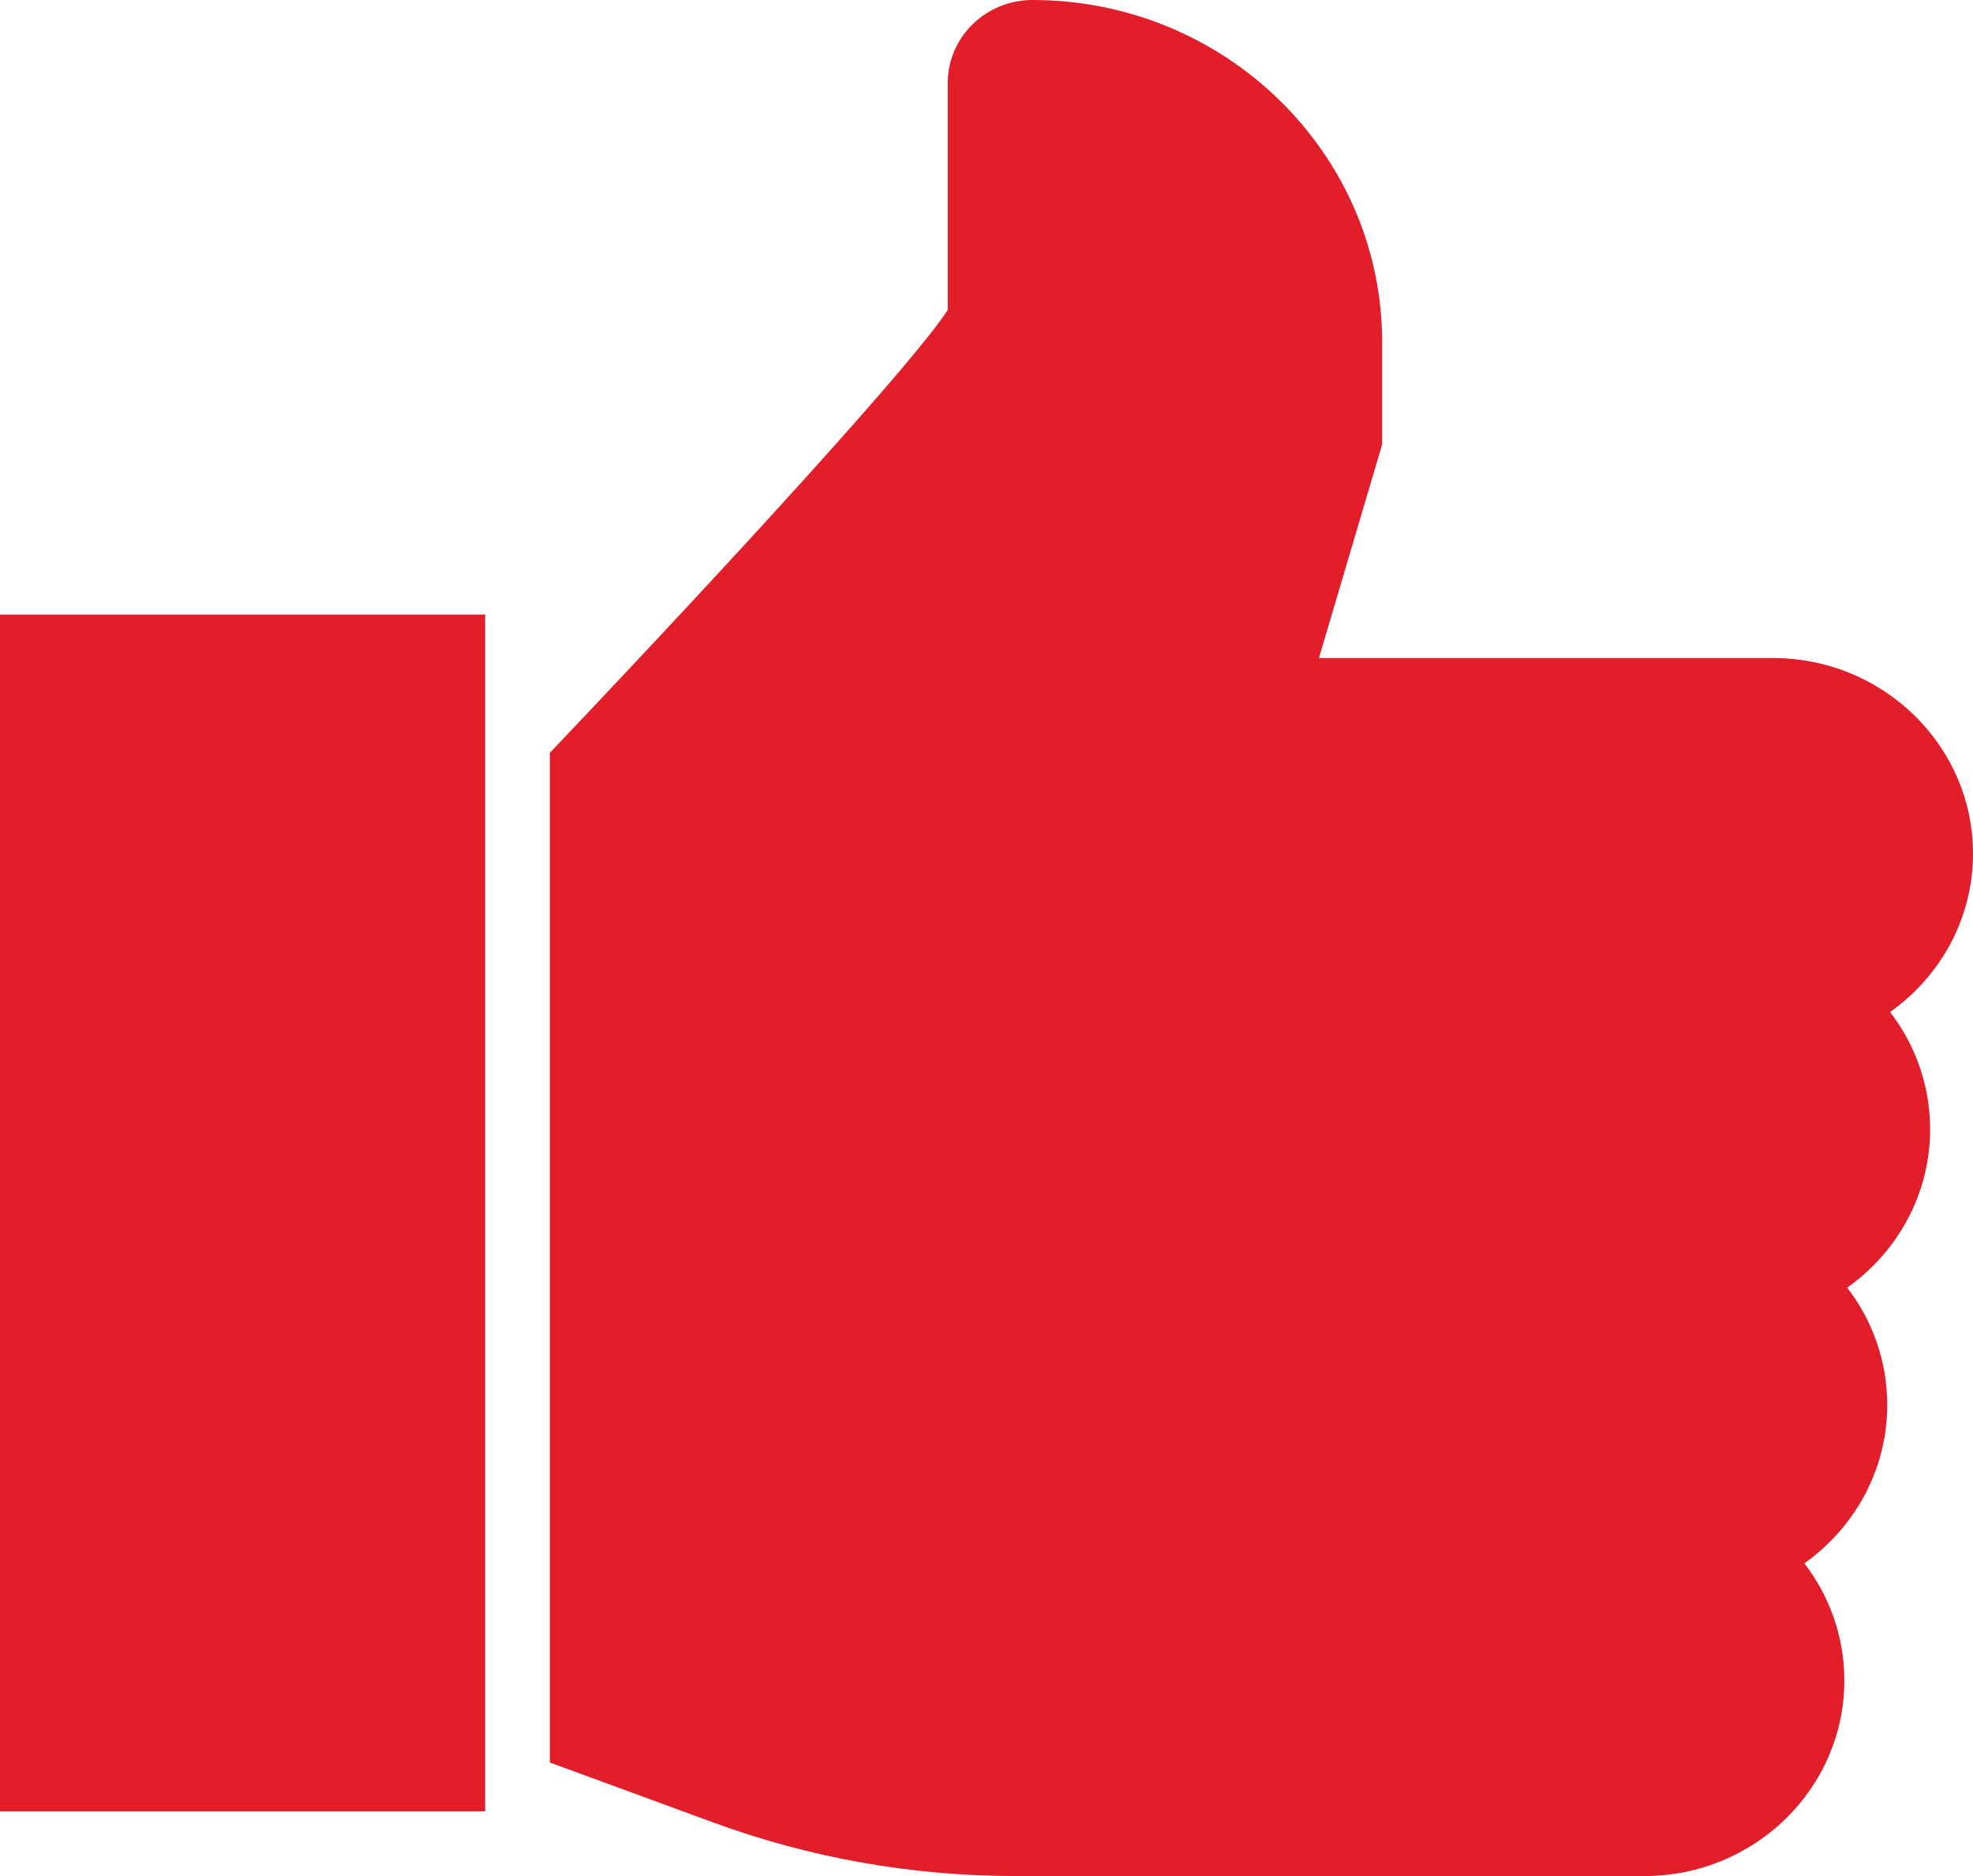
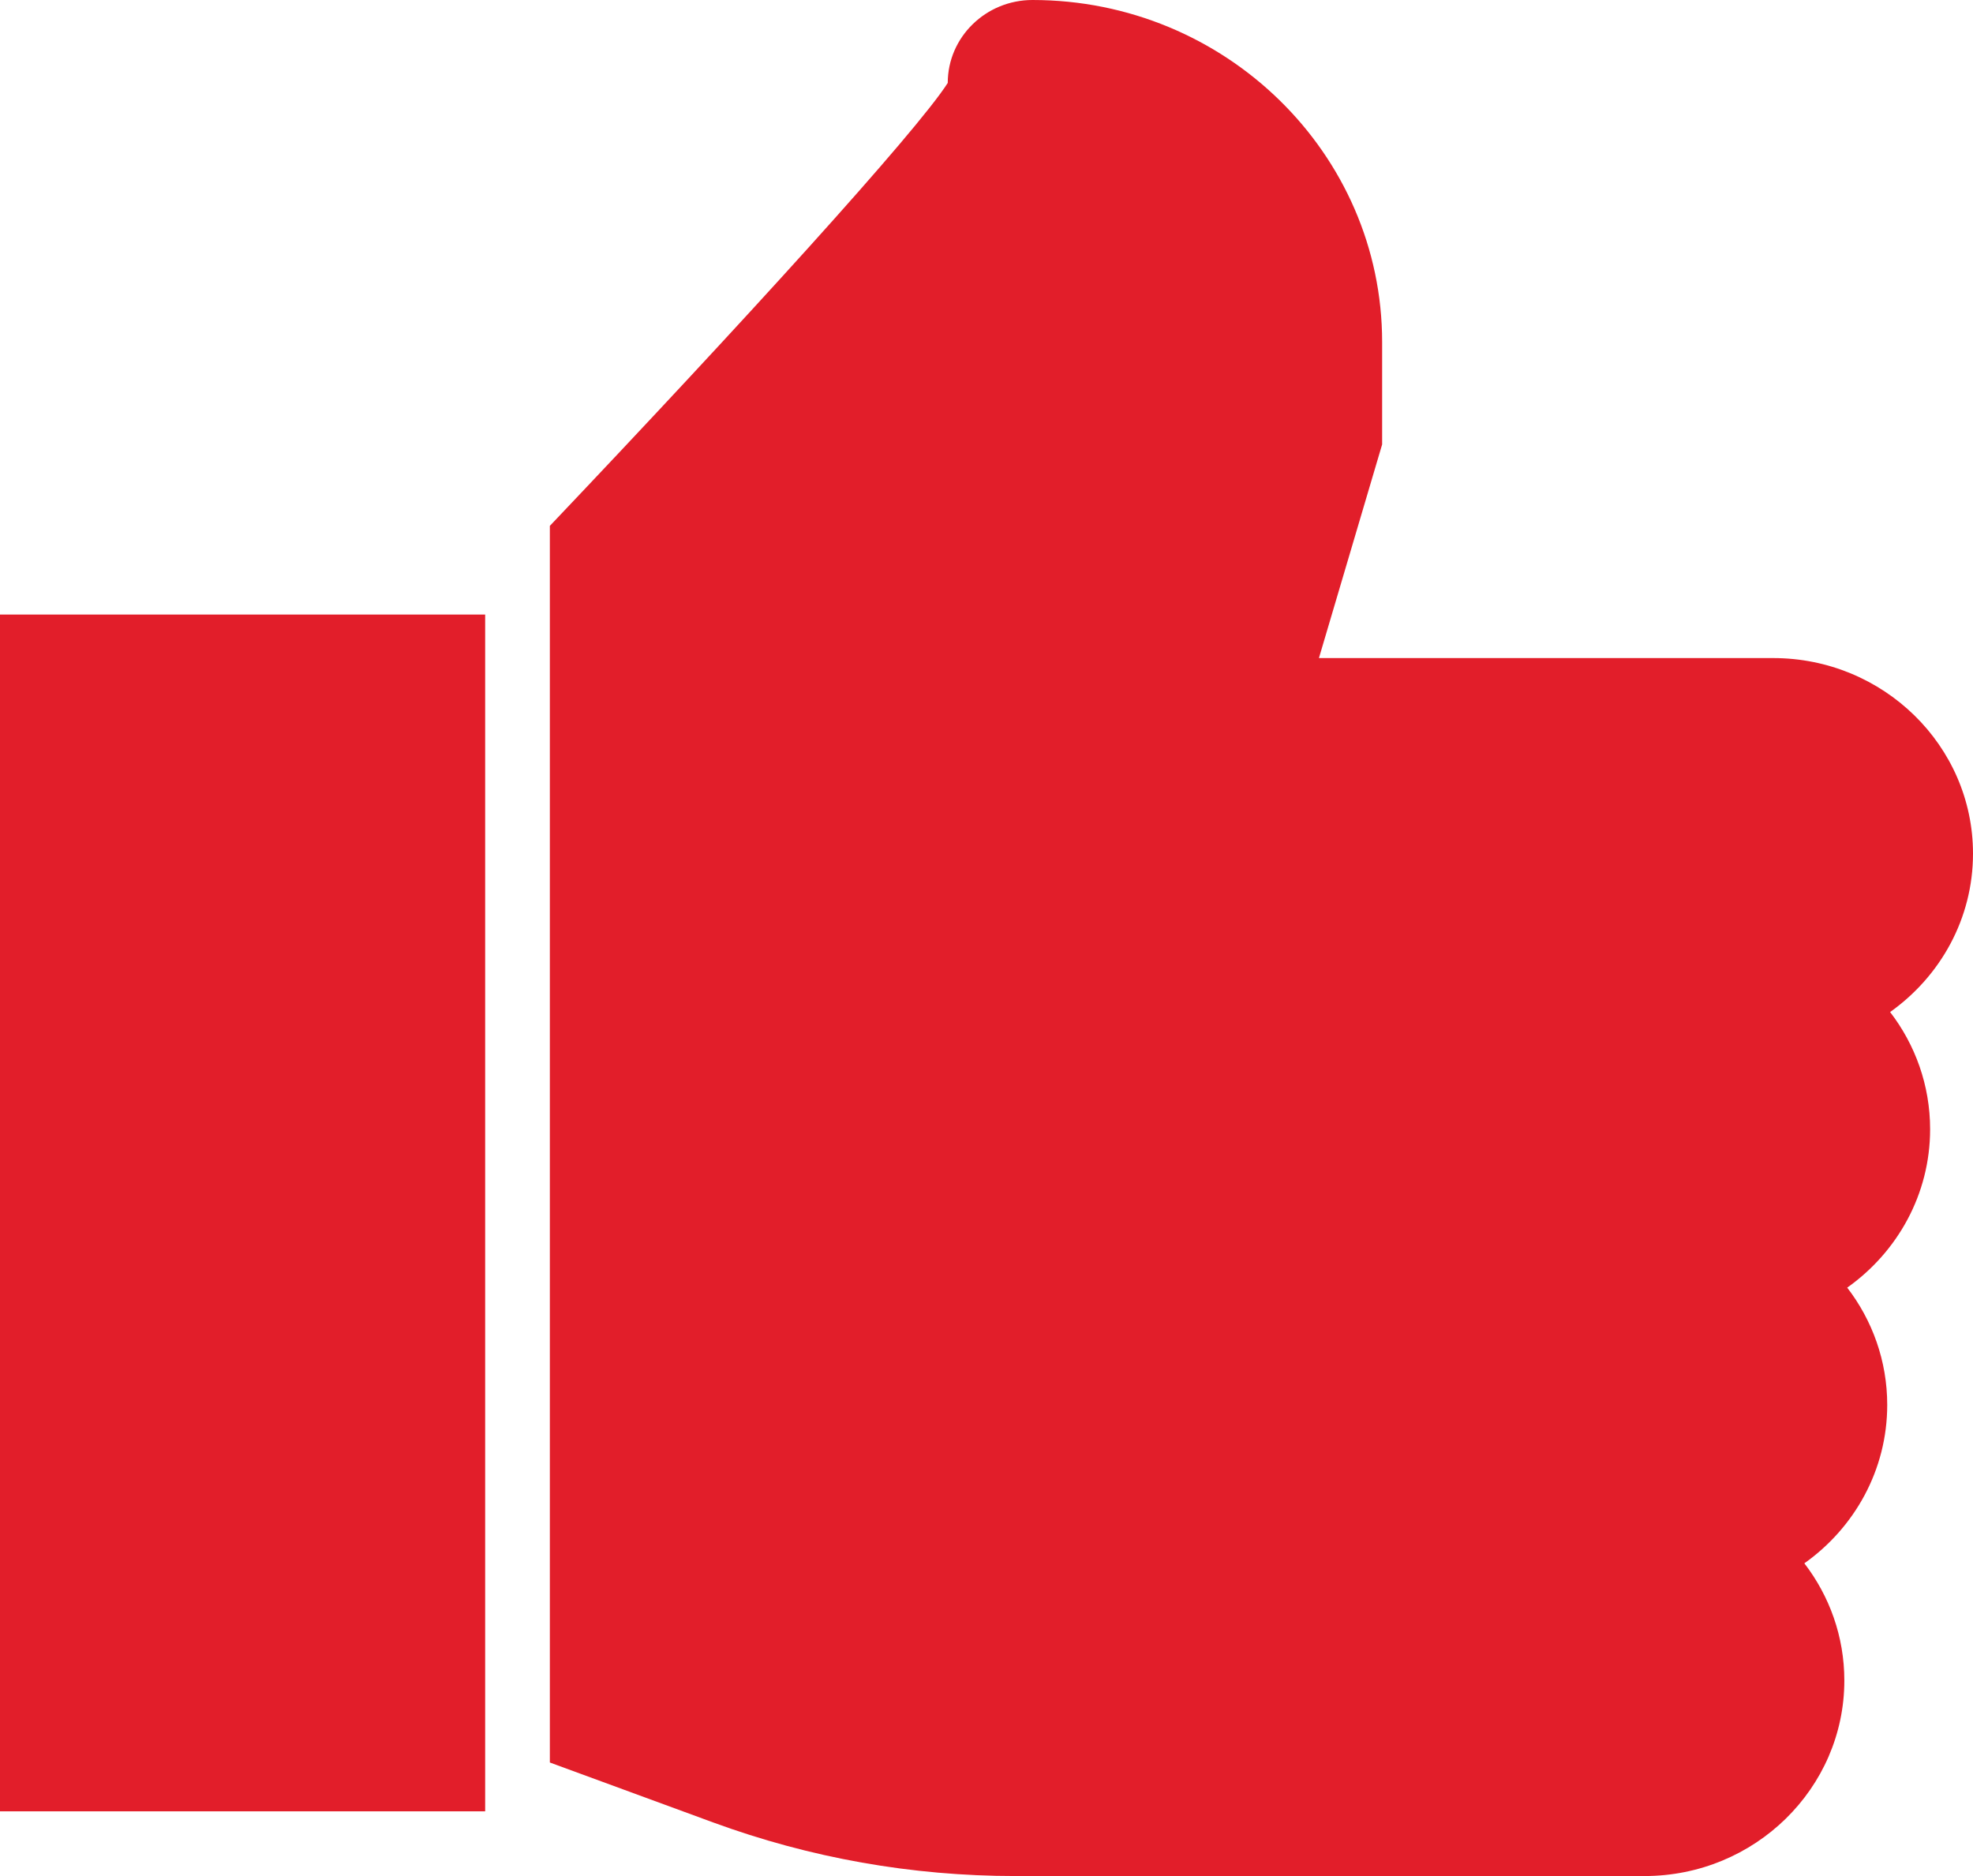
<svg xmlns="http://www.w3.org/2000/svg" width="61" height="58" viewBox="0 0 61 58">
  <g fill="#E21E2A" fill-rule="evenodd">
-     <path d="M0 56h15V19H0zM59.674 34.912c0-1.358-.46-2.614-1.237-3.624C59.988 30.188 61 28.403 61 26.39c0-3.333-2.772-6.045-6.178-6.045H40.778l1.954-6.605v-3.165C42.732 4.744 37.882 0 31.922 0c-1.445 0-2.62 1.15-2.62 2.564v7.017c-.976 1.526-6.388 7.468-12.302 13.694V54.49l5.046 1.852c3 1.1 6.145 1.658 9.348 1.658h19.45c3.407 0 6.178-2.712 6.178-6.045 0-1.358-.46-2.613-1.236-3.623 1.551-1.1 2.562-2.886 2.562-4.898 0-1.359-.46-2.614-1.237-3.625 1.551-1.099 2.563-2.884 2.563-4.897z" />
+     <path d="M0 56h15V19H0zM59.674 34.912c0-1.358-.46-2.614-1.237-3.624C59.988 30.188 61 28.403 61 26.39c0-3.333-2.772-6.045-6.178-6.045H40.778l1.954-6.605v-3.165C42.732 4.744 37.882 0 31.922 0c-1.445 0-2.62 1.15-2.62 2.564c-.976 1.526-6.388 7.468-12.302 13.694V54.49l5.046 1.852c3 1.1 6.145 1.658 9.348 1.658h19.45c3.407 0 6.178-2.712 6.178-6.045 0-1.358-.46-2.613-1.236-3.623 1.551-1.1 2.562-2.886 2.562-4.898 0-1.359-.46-2.614-1.237-3.625 1.551-1.099 2.563-2.884 2.563-4.897z" />
  </g>
</svg>